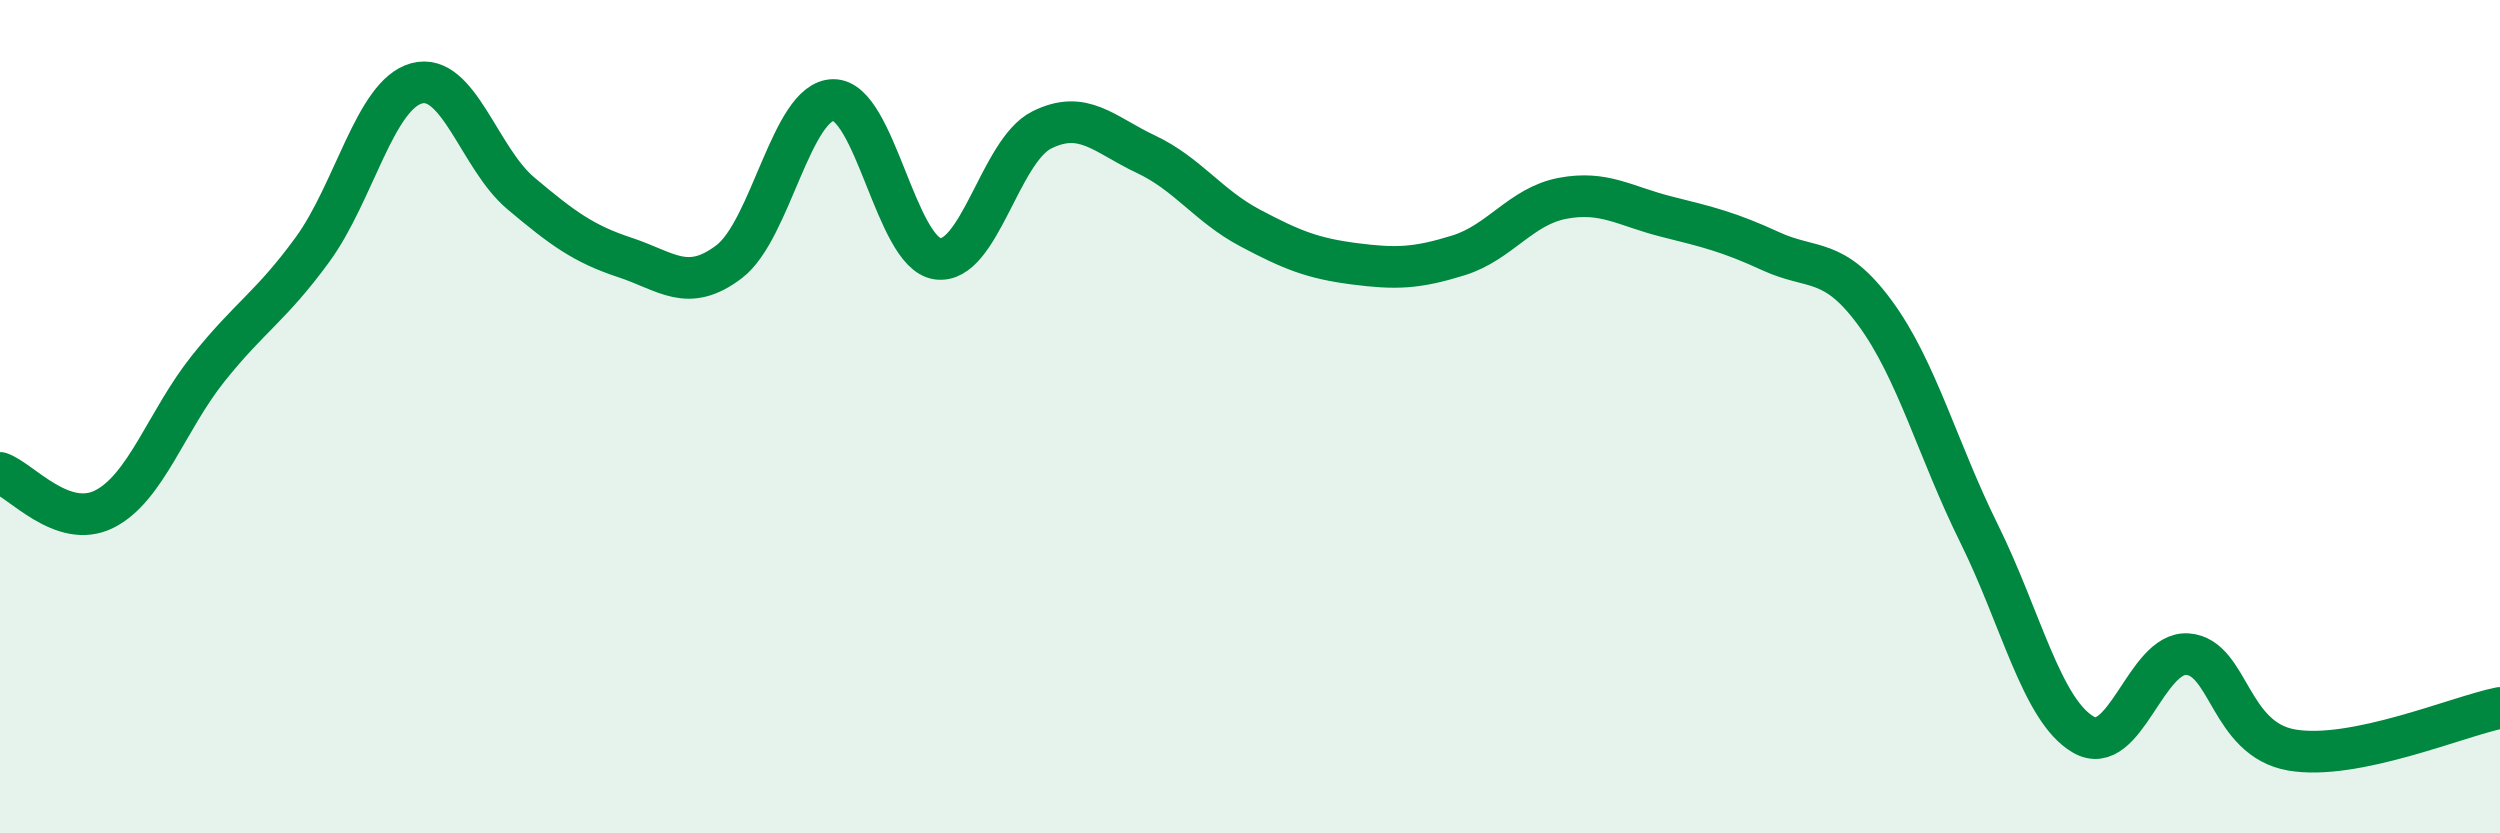
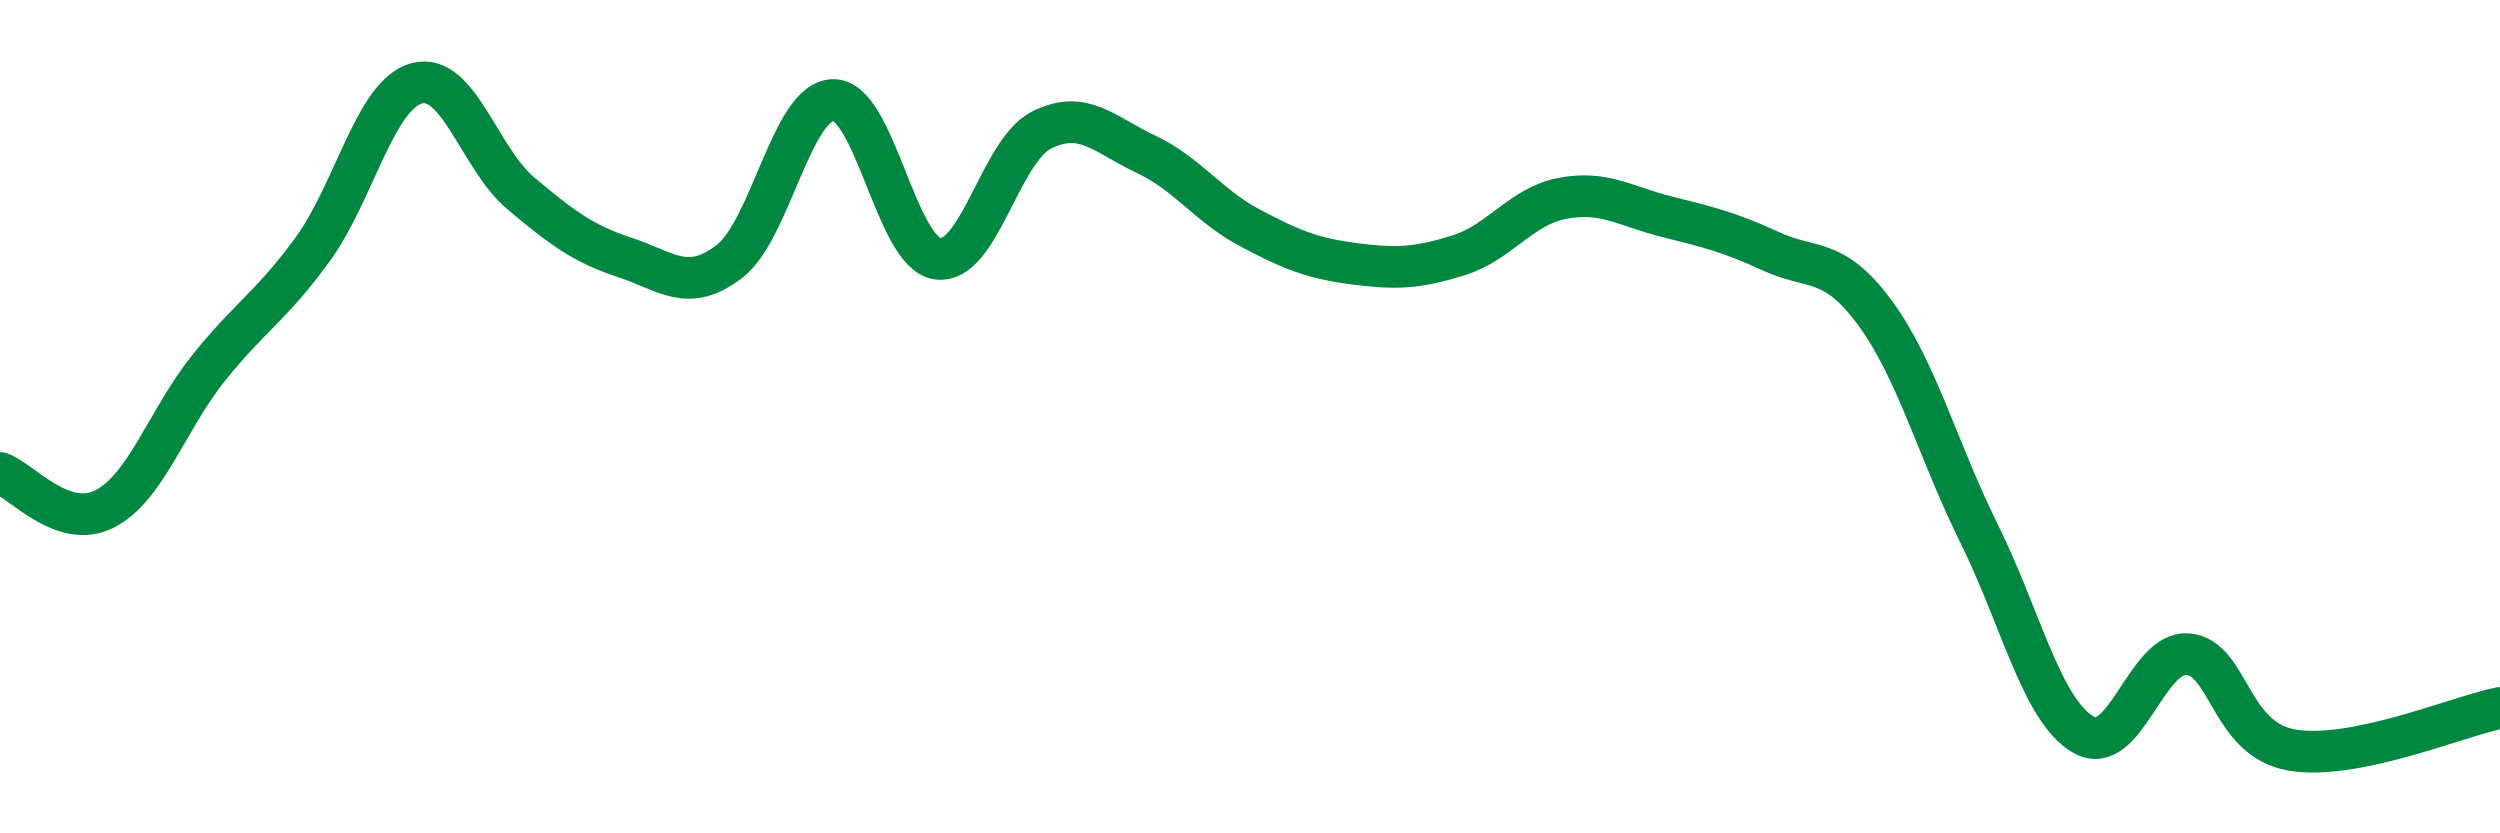
<svg xmlns="http://www.w3.org/2000/svg" width="60" height="20" viewBox="0 0 60 20">
-   <path d="M 0,11.35 C 0.5,11.52 1.5,12.72 2.5,12.22 C 3.5,11.72 4,10.09 5,8.84 C 6,7.59 6.5,7.36 7.5,5.99 C 8.5,4.62 9,2.27 10,2 C 11,1.73 11.5,3.8 12.5,4.64 C 13.5,5.48 14,5.85 15,6.18 C 16,6.51 16.5,7.04 17.5,6.28 C 18.5,5.52 19,2.41 20,2.4 C 21,2.39 21.5,6.07 22.5,6.21 C 23.5,6.35 24,3.62 25,3.12 C 26,2.62 26.5,3.23 27.5,3.7 C 28.5,4.17 29,4.94 30,5.47 C 31,6 31.5,6.2 32.5,6.33 C 33.5,6.46 34,6.44 35,6.13 C 36,5.82 36.5,4.95 37.5,4.76 C 38.5,4.57 39,4.95 40,5.2 C 41,5.45 41.5,5.57 42.5,6.03 C 43.5,6.49 44,6.15 45,7.51 C 46,8.87 46.5,10.79 47.5,12.81 C 48.5,14.83 49,17.05 50,17.63 C 51,18.21 51.5,15.63 52.5,15.7 C 53.5,15.77 53.5,17.74 55,18 C 56.5,18.26 59,17.19 60,16.99L60 20L0 20Z" fill="#008740" opacity="0.1" stroke-linecap="round" stroke-linejoin="round" />
  <path d="M 0,11.35 C 0.5,11.52 1.5,12.72 2.5,12.22 C 3.5,11.72 4,10.09 5,8.84 C 6,7.59 6.5,7.36 7.5,5.99 C 8.5,4.62 9,2.27 10,2 C 11,1.73 11.5,3.8 12.5,4.64 C 13.5,5.48 14,5.85 15,6.18 C 16,6.51 16.5,7.04 17.5,6.28 C 18.5,5.52 19,2.41 20,2.4 C 21,2.39 21.5,6.07 22.5,6.21 C 23.5,6.35 24,3.62 25,3.12 C 26,2.62 26.5,3.23 27.5,3.7 C 28.5,4.17 29,4.94 30,5.47 C 31,6 31.5,6.2 32.5,6.33 C 33.5,6.46 34,6.44 35,6.13 C 36,5.82 36.5,4.95 37.5,4.76 C 38.5,4.57 39,4.95 40,5.2 C 41,5.45 41.5,5.57 42.5,6.03 C 43.5,6.49 44,6.15 45,7.51 C 46,8.87 46.5,10.79 47.5,12.81 C 48.5,14.83 49,17.05 50,17.63 C 51,18.21 51.5,15.63 52.5,15.7 C 53.5,15.77 53.5,17.74 55,18 C 56.5,18.26 59,17.19 60,16.99" stroke="#008740" stroke-width="1" fill="none" stroke-linecap="round" stroke-linejoin="round" />
</svg>